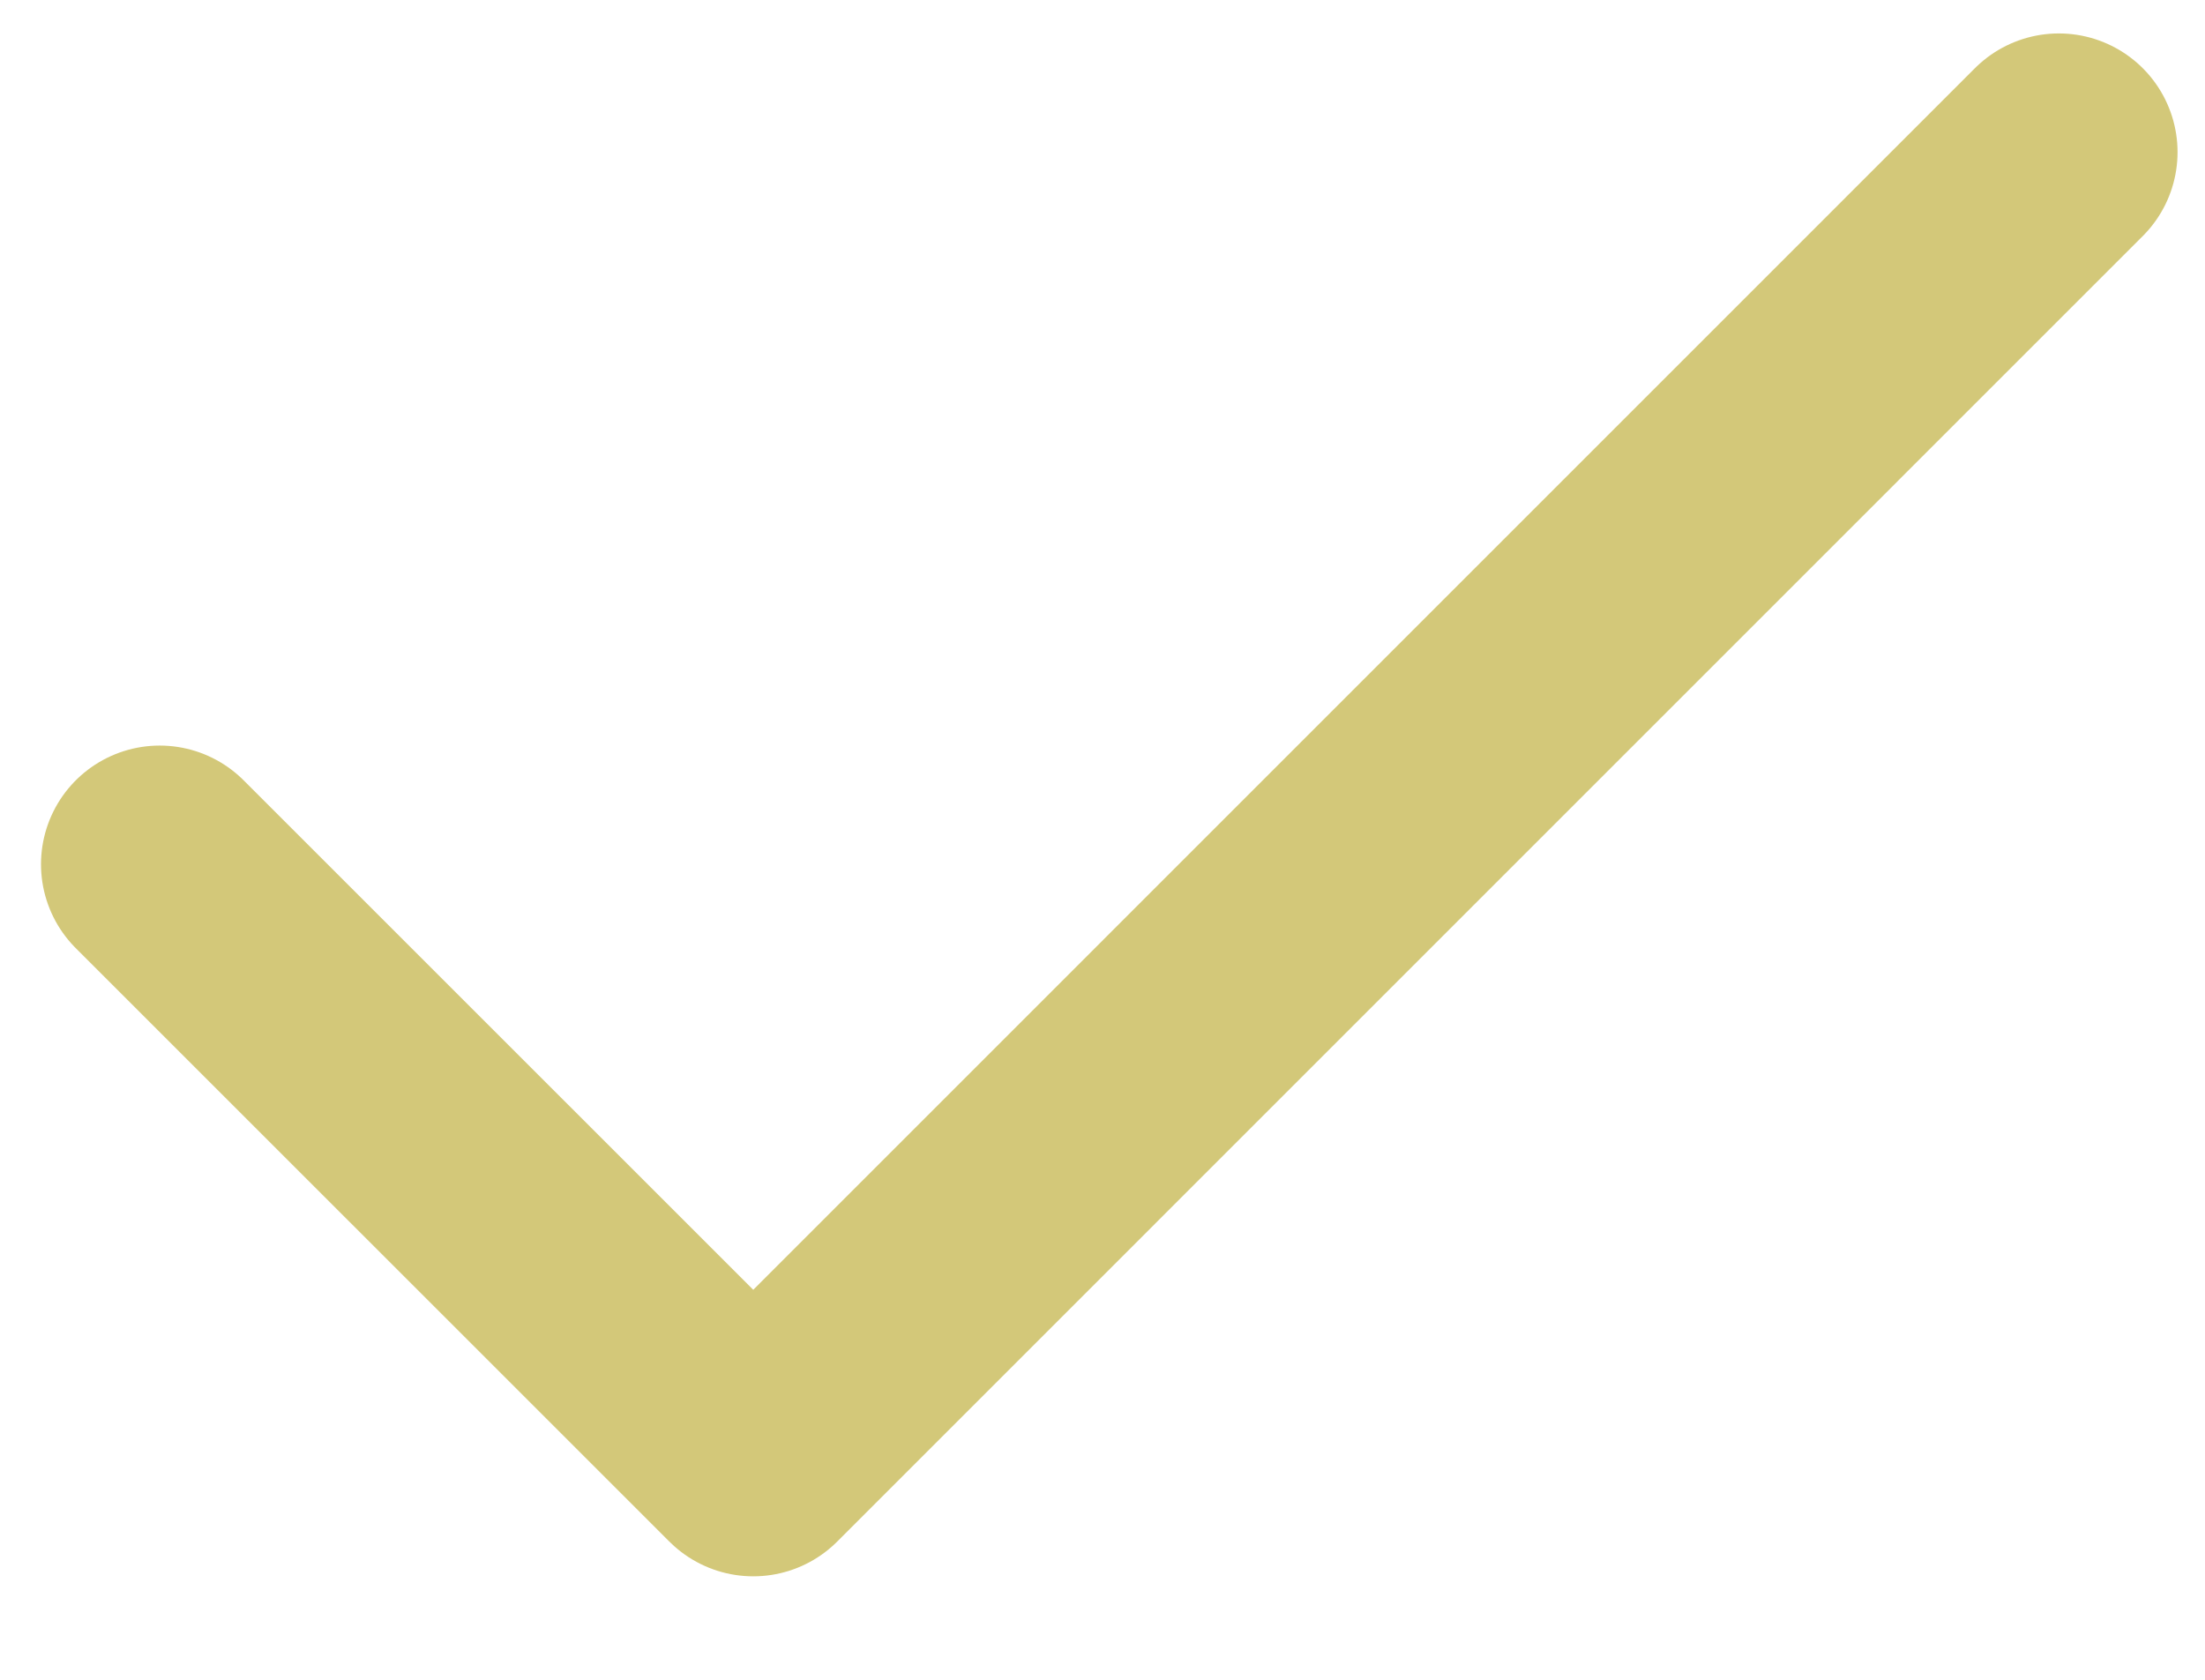
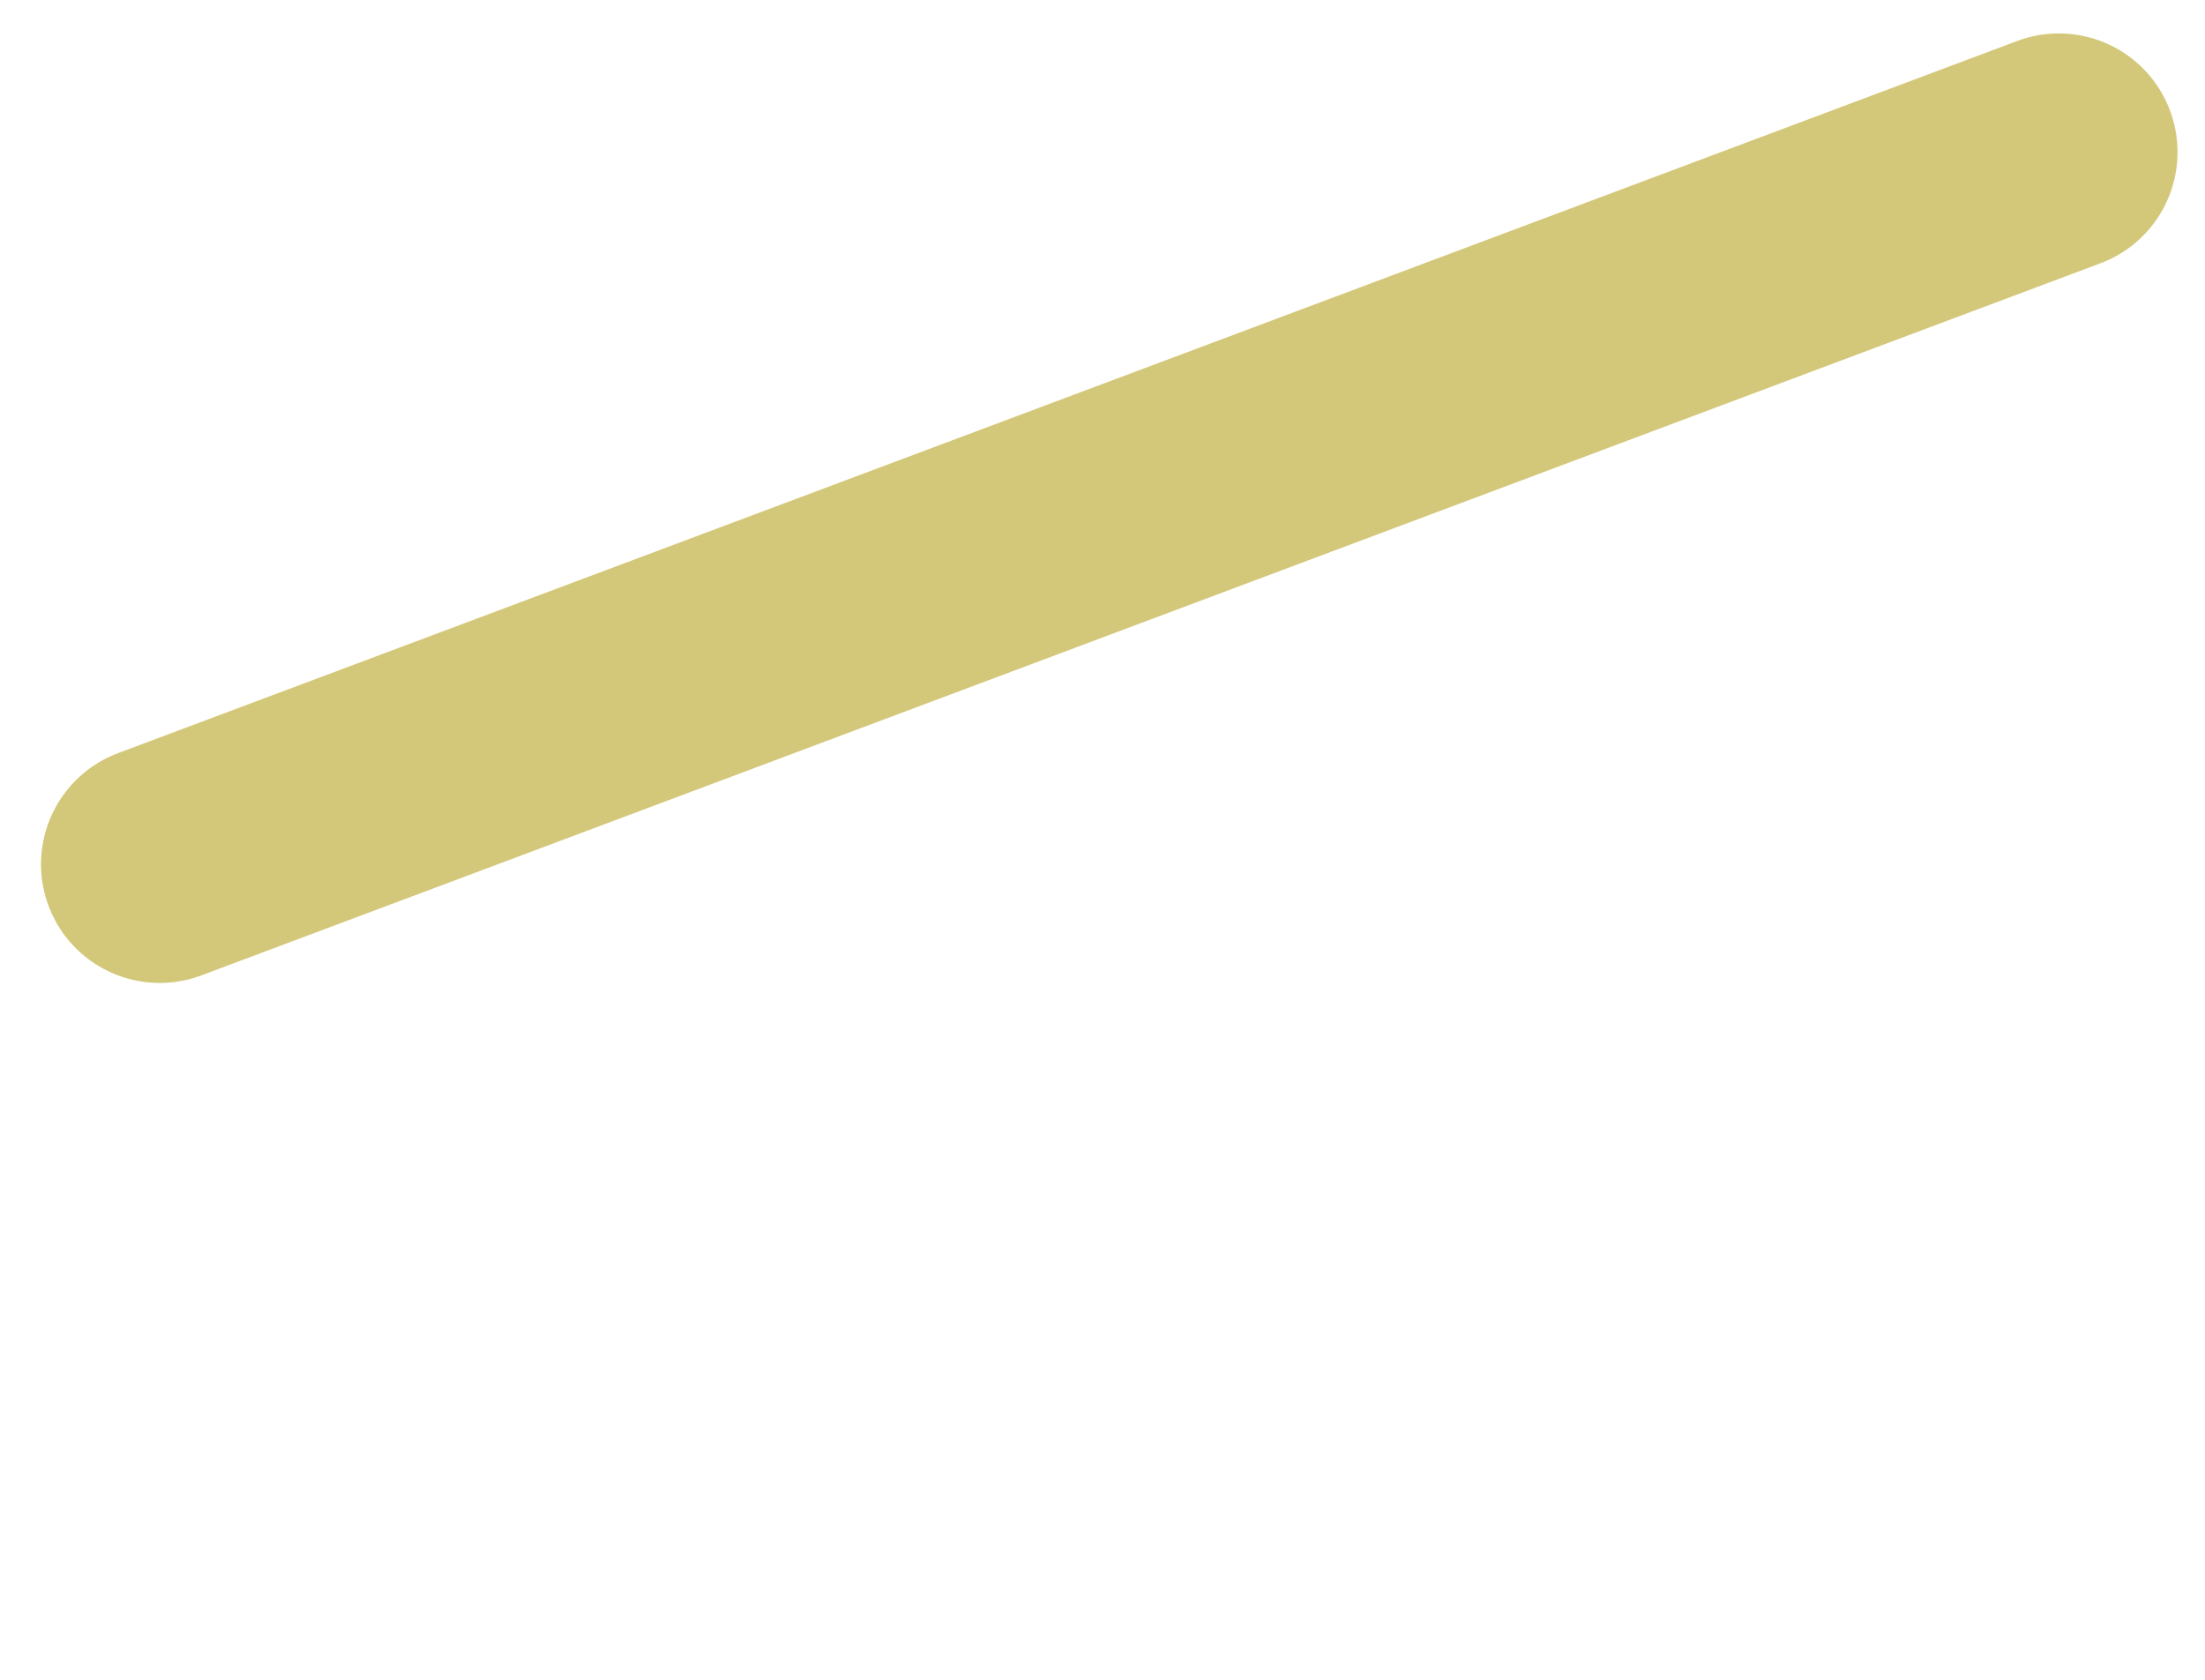
<svg xmlns="http://www.w3.org/2000/svg" width="21" height="16" viewBox="0 0 21 16" fill="none">
-   <path d="M19.608 1.449L7.174 13.884L1.521 8.232" stroke="#D3C879" stroke-width="2.261" stroke-linecap="round" stroke-linejoin="round" />
+   <path d="M19.608 1.449L1.521 8.232" stroke="#D3C879" stroke-width="2.261" stroke-linecap="round" stroke-linejoin="round" />
</svg>